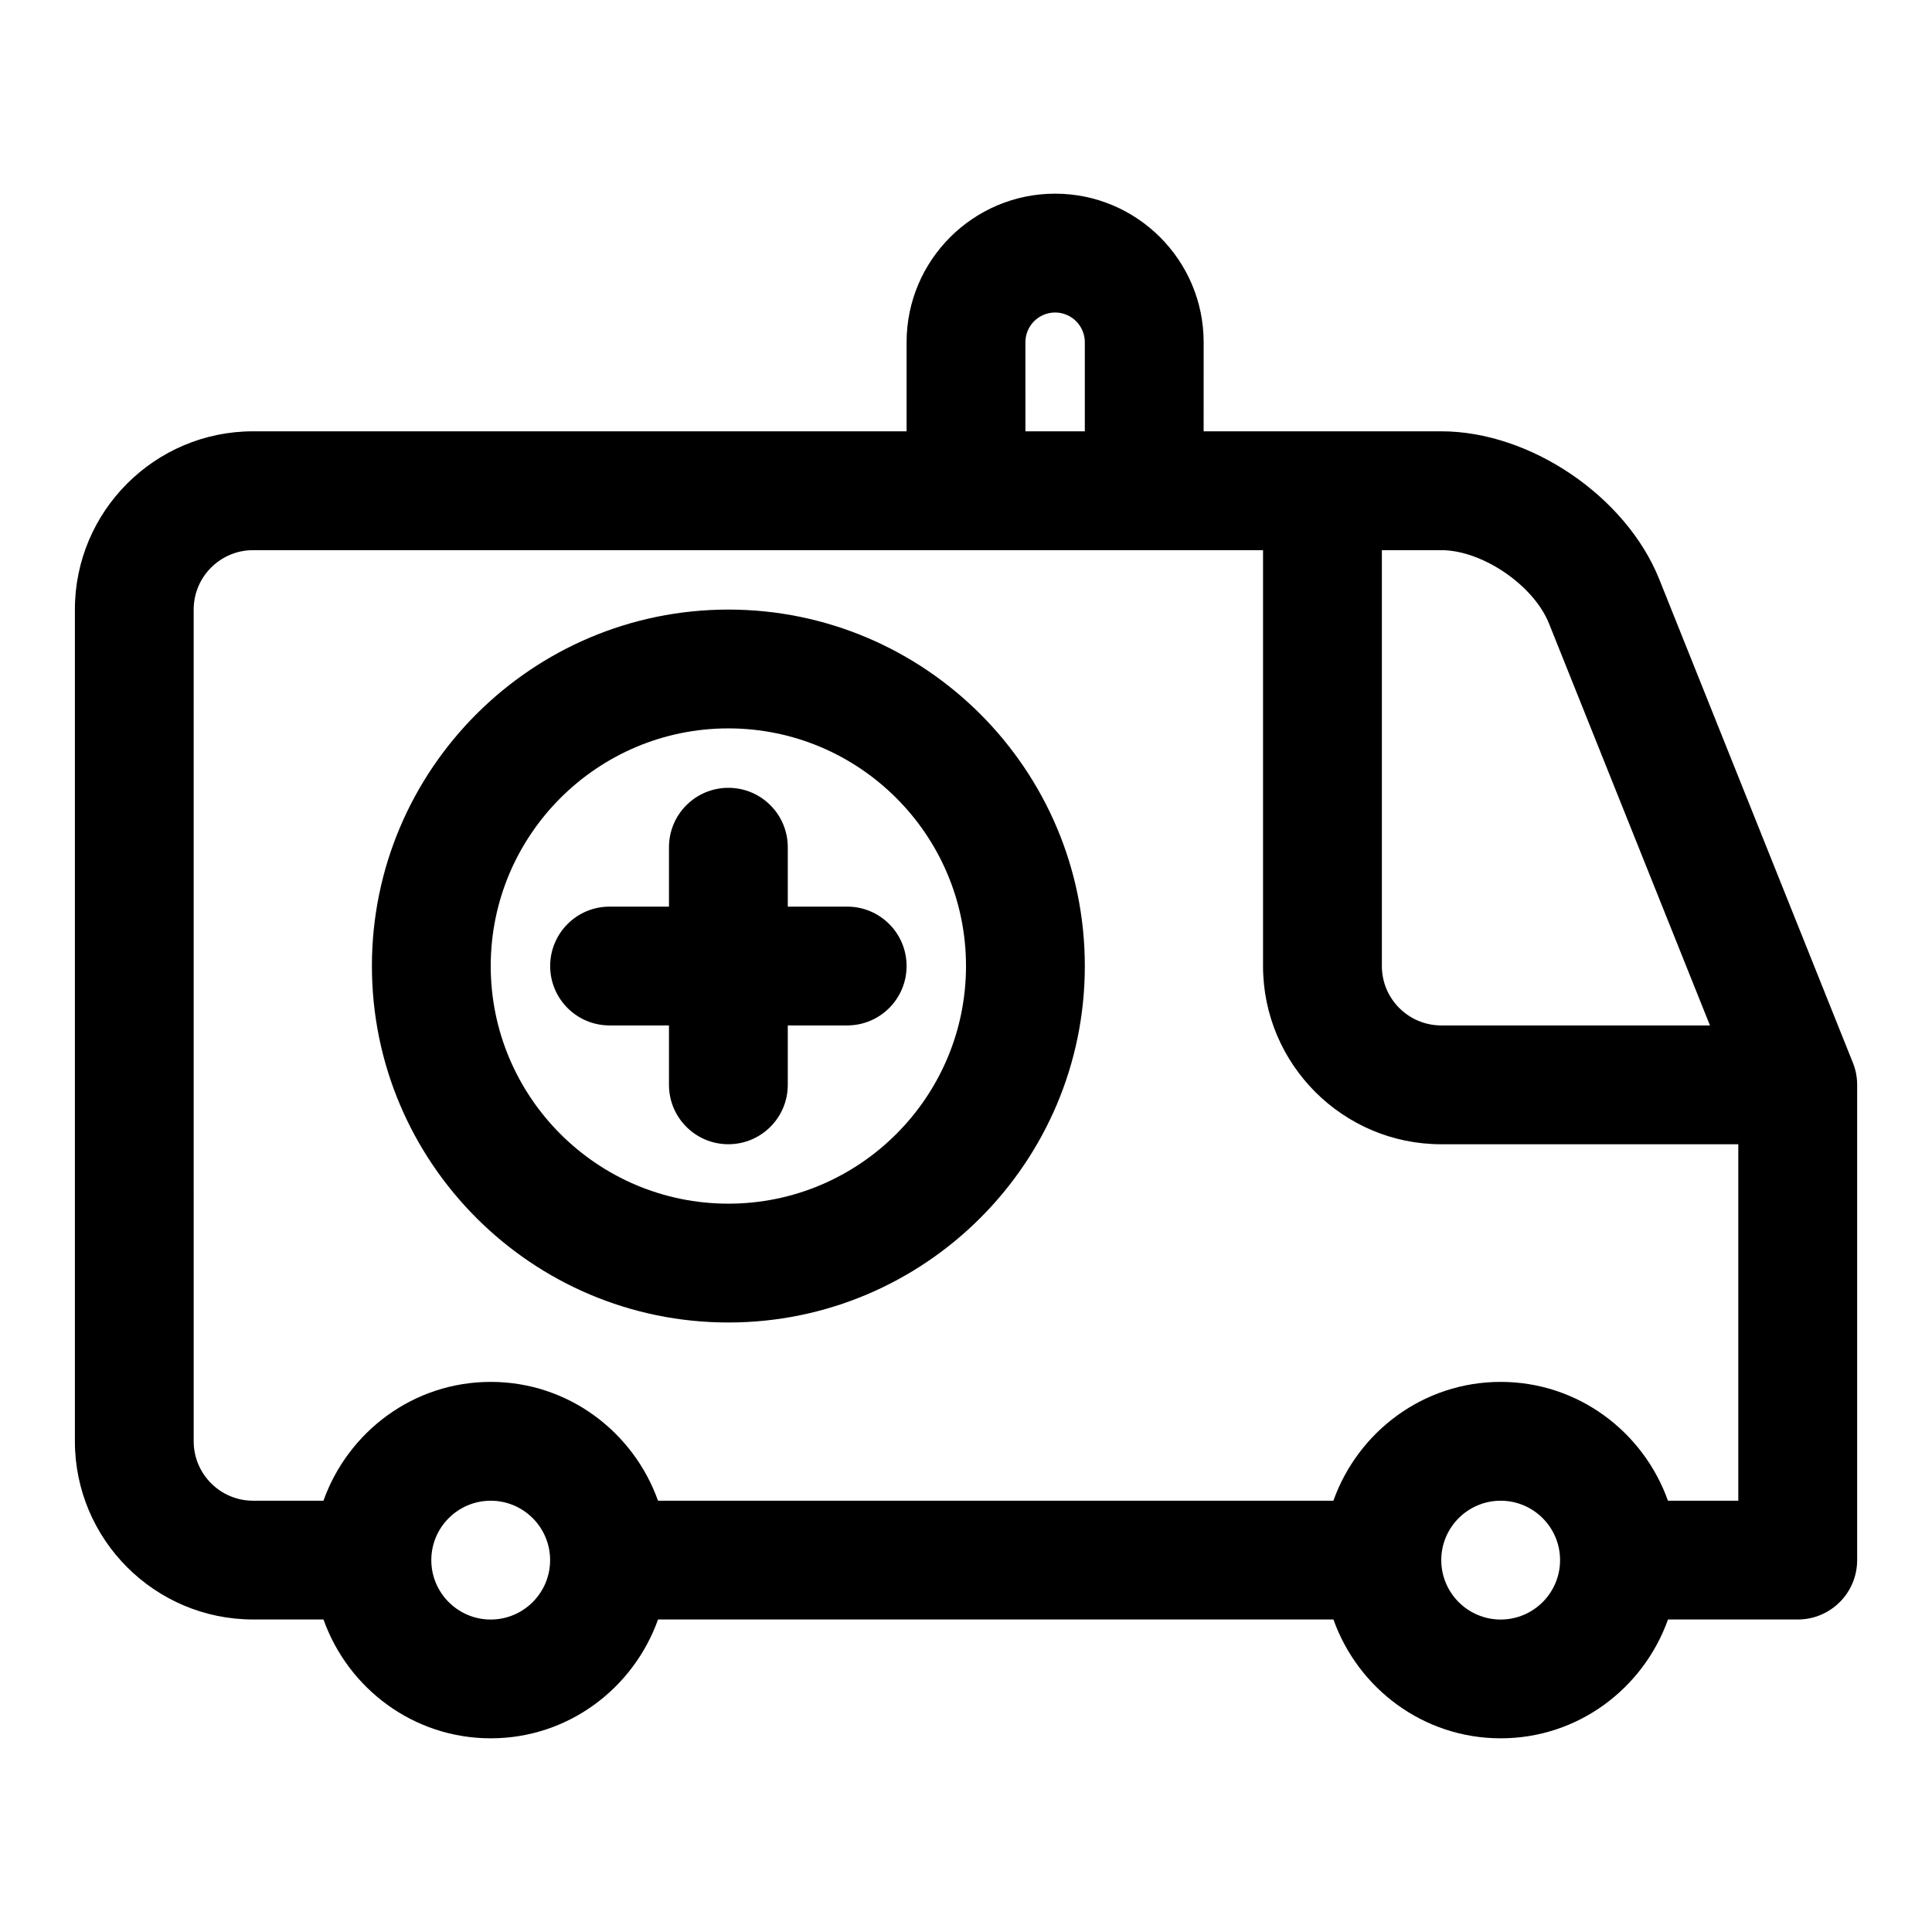
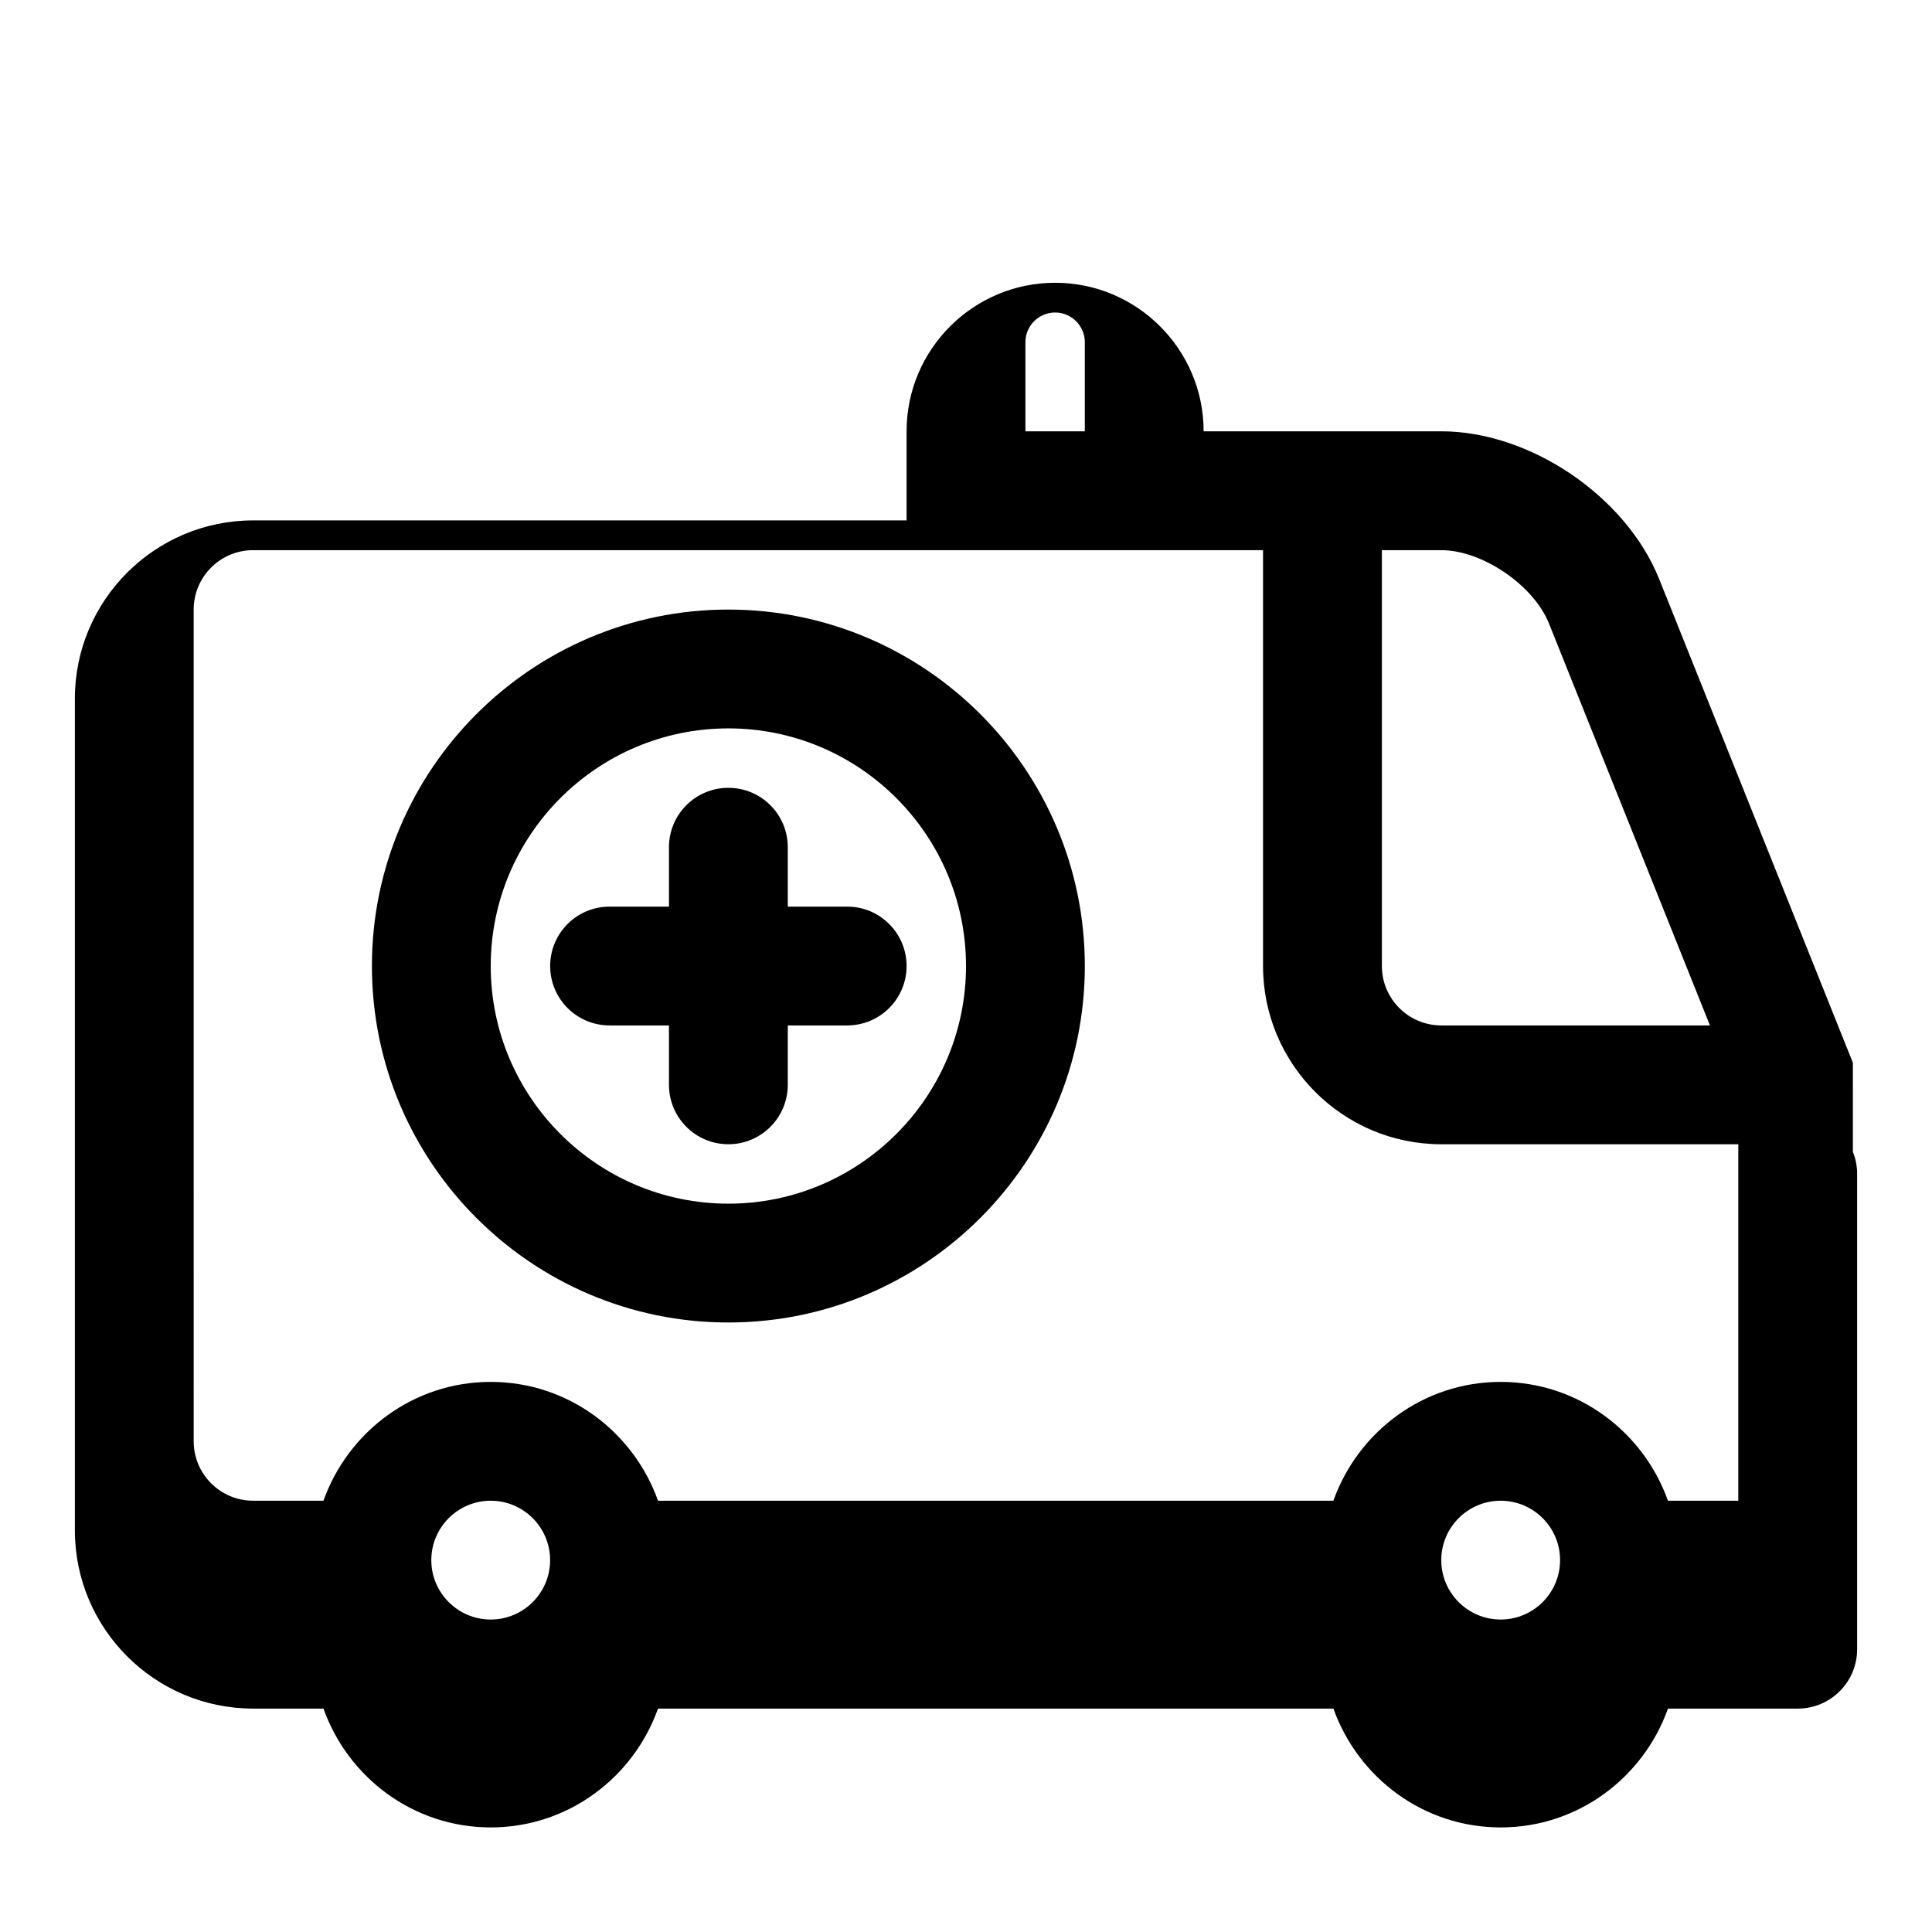
<svg xmlns="http://www.w3.org/2000/svg" fill="#000000" width="800px" height="800px" version="1.1" viewBox="144 144 512 512">
-   <path d="m635.03 425.63-51.328-128.17c-8.824-21.953-34.195-39.16-57.75-39.16h-62.977l0.004-23.613c0-21.711-17.66-39.363-39.363-39.363-21.699 0-39.359 17.652-39.359 39.363v23.613h-173.18c-26.047 0-47.23 21.188-47.23 47.23v220.42c0 26.047 21.188 47.23 47.23 47.23h18.648c6.519 18.285 23.832 31.492 44.328 31.492s37.809-13.207 44.332-31.488h178.99c6.519 18.281 23.832 31.488 44.328 31.488 20.496 0 37.809-13.207 44.332-31.488h34.387c8.695 0 15.742-7.043 15.742-15.742v-125.95c0.004-2-0.383-4-1.129-5.859zm-80.547-116.43 42.672 106.55h-71.203c-8.68 0-15.742-7.059-15.742-15.742v-110.21h15.742c10.848 0 24.449 9.258 28.531 19.406zm-138.74-74.508c0-4.336 3.527-7.875 7.871-7.875s7.875 3.539 7.875 7.875v23.613h-15.742zm-141.7 338.5c-8.68 0-15.742-7.059-15.742-15.742 0-8.688 7.066-15.742 15.742-15.742 8.68 0 15.742 7.059 15.742 15.742s-7.062 15.742-15.742 15.742zm267.65 0c-8.68 0-15.742-7.059-15.742-15.742 0-8.688 7.066-15.742 15.742-15.742 8.68 0 15.742 7.059 15.742 15.742s-7.062 15.742-15.742 15.742zm44.332-31.488c-6.523-18.281-23.836-31.488-44.332-31.488-20.496 0-37.809 13.207-44.332 31.488h-178.98c-6.527-18.281-23.836-31.488-44.332-31.488s-37.809 13.207-44.332 31.488h-18.645c-8.68 0-15.742-7.059-15.742-15.742l-0.004-220.42c0-8.688 7.066-15.742 15.742-15.742h267.65v110.21c0 26.047 21.188 47.23 47.23 47.23h78.719v94.465zm-249-236.16c-52.09 0-94.465 42.375-94.465 94.465s42.375 94.465 94.465 94.465c52.09 0 94.465-42.375 94.465-94.465 0-52.094-42.375-94.465-94.465-94.465zm0 157.44c-34.723 0-62.977-28.242-62.977-62.977 0-34.73 28.25-62.977 62.977-62.977 34.723 0 62.977 28.242 62.977 62.977 0 34.73-28.254 62.977-62.977 62.977zm47.23-62.977c0 8.703-7.051 15.742-15.742 15.742h-15.742v15.742c0 8.703-7.051 15.742-15.742 15.742-8.695 0-15.742-7.043-15.742-15.742v-15.742h-15.742c-8.695 0-15.742-7.043-15.742-15.742 0-8.703 7.051-15.742 15.742-15.742h15.742v-15.742c0-8.703 7.051-15.742 15.742-15.742 8.695 0 15.742 7.043 15.742 15.742v15.742h15.742c8.691-0.004 15.742 7.039 15.742 15.742z" />
+   <path d="m635.03 425.63-51.328-128.17c-8.824-21.953-34.195-39.16-57.75-39.16h-62.977c0-21.711-17.66-39.363-39.363-39.363-21.699 0-39.359 17.652-39.359 39.363v23.613h-173.18c-26.047 0-47.23 21.188-47.23 47.23v220.42c0 26.047 21.188 47.23 47.23 47.23h18.648c6.519 18.285 23.832 31.492 44.328 31.492s37.809-13.207 44.332-31.488h178.99c6.519 18.281 23.832 31.488 44.328 31.488 20.496 0 37.809-13.207 44.332-31.488h34.387c8.695 0 15.742-7.043 15.742-15.742v-125.95c0.004-2-0.383-4-1.129-5.859zm-80.547-116.43 42.672 106.55h-71.203c-8.68 0-15.742-7.059-15.742-15.742v-110.21h15.742c10.848 0 24.449 9.258 28.531 19.406zm-138.74-74.508c0-4.336 3.527-7.875 7.871-7.875s7.875 3.539 7.875 7.875v23.613h-15.742zm-141.7 338.5c-8.68 0-15.742-7.059-15.742-15.742 0-8.688 7.066-15.742 15.742-15.742 8.68 0 15.742 7.059 15.742 15.742s-7.062 15.742-15.742 15.742zm267.65 0c-8.68 0-15.742-7.059-15.742-15.742 0-8.688 7.066-15.742 15.742-15.742 8.68 0 15.742 7.059 15.742 15.742s-7.062 15.742-15.742 15.742zm44.332-31.488c-6.523-18.281-23.836-31.488-44.332-31.488-20.496 0-37.809 13.207-44.332 31.488h-178.98c-6.527-18.281-23.836-31.488-44.332-31.488s-37.809 13.207-44.332 31.488h-18.645c-8.68 0-15.742-7.059-15.742-15.742l-0.004-220.42c0-8.688 7.066-15.742 15.742-15.742h267.65v110.21c0 26.047 21.188 47.23 47.23 47.23h78.719v94.465zm-249-236.16c-52.09 0-94.465 42.375-94.465 94.465s42.375 94.465 94.465 94.465c52.09 0 94.465-42.375 94.465-94.465 0-52.094-42.375-94.465-94.465-94.465zm0 157.44c-34.723 0-62.977-28.242-62.977-62.977 0-34.73 28.25-62.977 62.977-62.977 34.723 0 62.977 28.242 62.977 62.977 0 34.73-28.254 62.977-62.977 62.977zm47.23-62.977c0 8.703-7.051 15.742-15.742 15.742h-15.742v15.742c0 8.703-7.051 15.742-15.742 15.742-8.695 0-15.742-7.043-15.742-15.742v-15.742h-15.742c-8.695 0-15.742-7.043-15.742-15.742 0-8.703 7.051-15.742 15.742-15.742h15.742v-15.742c0-8.703 7.051-15.742 15.742-15.742 8.695 0 15.742 7.043 15.742 15.742v15.742h15.742c8.691-0.004 15.742 7.039 15.742 15.742z" />
</svg>